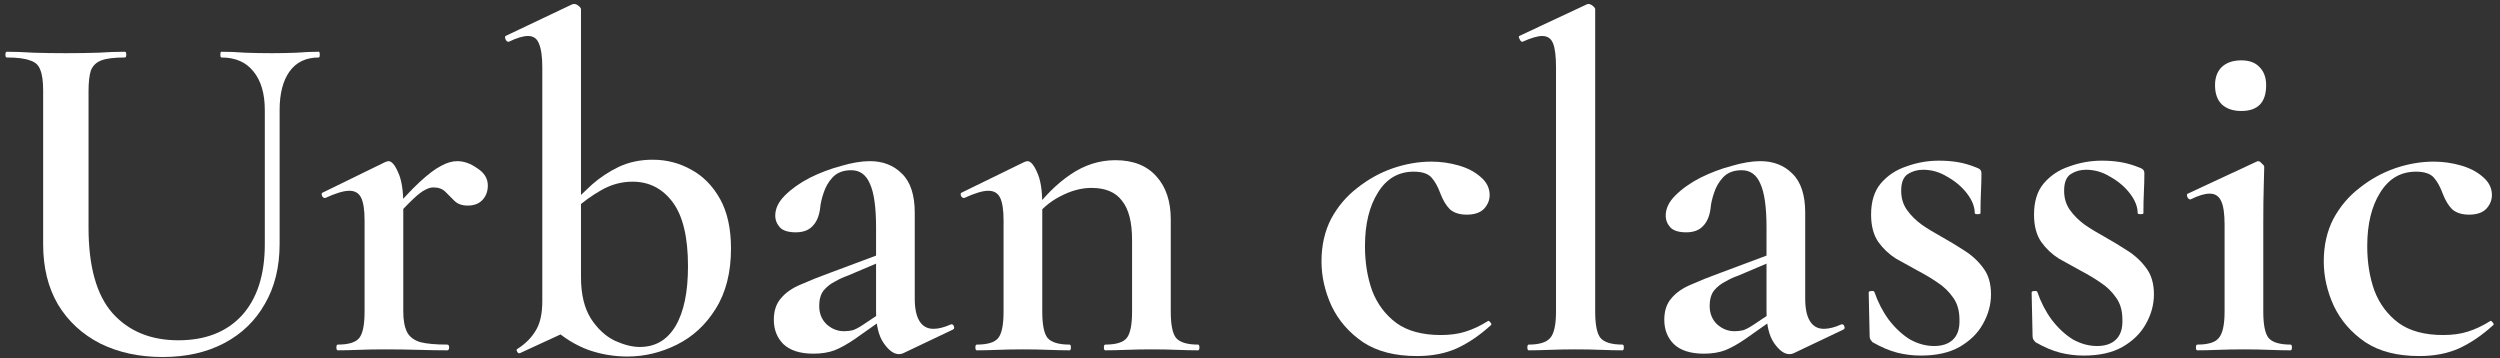
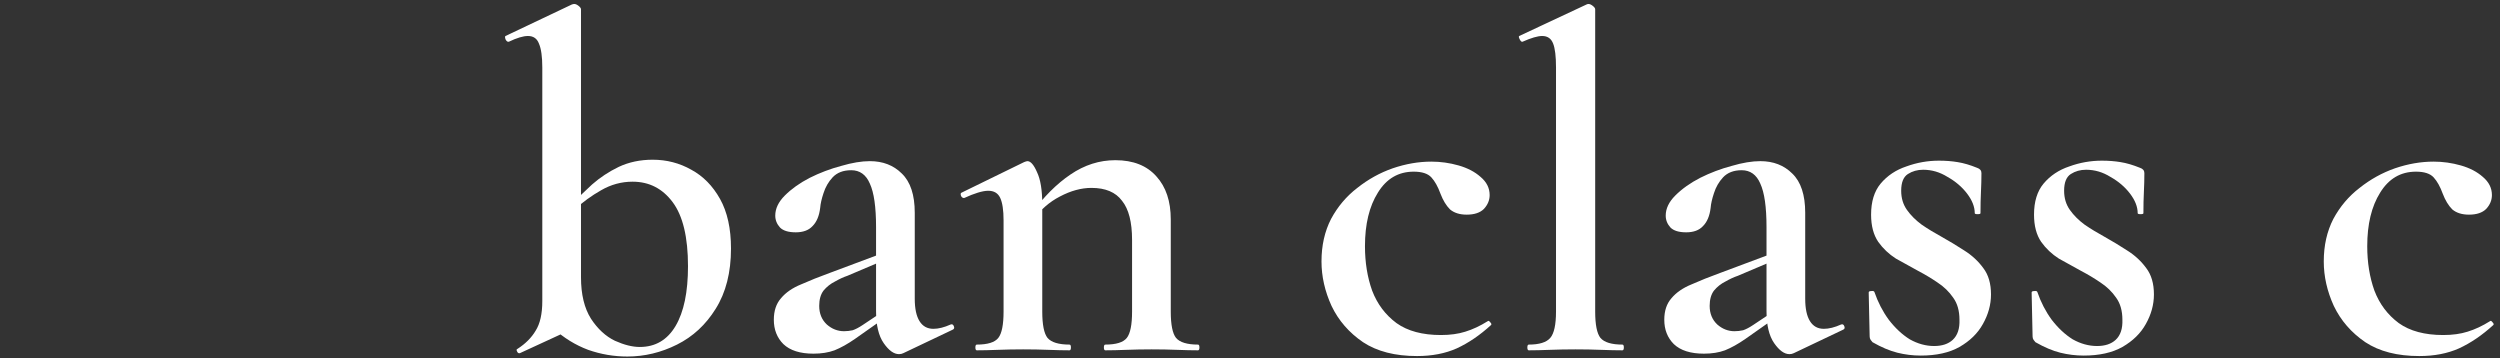
<svg xmlns="http://www.w3.org/2000/svg" width="314" height="45" viewBox="0 0 314 45" fill="none">
  <rect x="0" y="0" width="314" height="45" fill="#333333" stroke="none" />
  <path d="M138.828 44C138.708 44 138.648 43.88 138.648 43.64C138.648 43.4 138.708 43.28 138.828 43.28C140.188 43.28 141.088 43 141.528 42.44C141.968 41.88 142.188 40.78 142.188 39.14V30.14C142.188 27.9 141.768 26.26 140.928 25.22C140.128 24.14 138.848 23.6 137.088 23.6C135.808 23.6 134.488 23.96 133.128 24.68C131.808 25.36 130.708 26.32 129.828 27.56L129.528 26.84C131.088 24.72 132.728 23.08 134.448 21.92C136.208 20.72 138.088 20.12 140.088 20.12C142.328 20.12 144.048 20.8 145.248 22.16C146.448 23.48 147.048 25.28 147.048 27.56V39.14C147.048 40.78 147.268 41.88 147.708 42.44C148.188 43 149.108 43.28 150.468 43.28C150.588 43.28 150.648 43.4 150.648 43.64C150.648 43.88 150.588 44 150.468 44C149.708 44 148.828 43.98 147.828 43.94C146.828 43.9 145.768 43.88 144.648 43.88C143.568 43.88 142.508 43.9 141.468 43.94C140.468 43.98 139.588 44 138.828 44ZM122.688 44C122.568 44 122.508 43.88 122.508 43.64C122.508 43.4 122.568 43.28 122.688 43.28C124.048 43.28 124.948 43 125.388 42.44C125.828 41.88 126.048 40.78 126.048 39.14V27.68C126.048 26.4 125.908 25.46 125.628 24.86C125.348 24.26 124.848 23.96 124.128 23.96C123.768 23.96 123.328 24.04 122.808 24.2C122.288 24.36 121.728 24.58 121.128 24.86C120.968 24.9 120.828 24.82 120.708 24.62C120.628 24.38 120.648 24.24 120.768 24.2L128.628 20.36C128.828 20.28 128.968 20.24 129.048 20.24C129.448 20.24 129.848 20.7 130.248 21.62C130.688 22.54 130.908 23.88 130.908 25.64V39.14C130.908 40.78 131.128 41.88 131.568 42.44C132.048 43 132.968 43.28 134.328 43.28C134.448 43.28 134.508 43.4 134.508 43.64C134.508 43.88 134.448 44 134.328 44C133.568 44 132.688 43.98 131.688 43.94C130.688 43.9 129.628 43.88 128.508 43.88C127.428 43.88 126.368 43.9 125.328 43.94C124.328 43.98 123.448 44 122.688 44Z" fill="white" />
  <path d="M113.453 44.36C113.293 44.44 113.113 44.48 112.913 44.48C112.273 44.48 111.633 44.02 110.993 43.1C110.353 42.18 110.033 40.84 110.033 39.08V28.52C110.033 26 109.773 24.18 109.253 23.06C108.773 21.94 107.993 21.38 106.913 21.38C105.913 21.38 105.133 21.68 104.573 22.28C104.053 22.84 103.673 23.5 103.433 24.26C103.193 24.98 103.053 25.6 103.013 26.12C102.893 27.12 102.573 27.88 102.053 28.4C101.573 28.92 100.873 29.18 99.953 29.18C99.033 29.18 98.373 28.98 97.973 28.58C97.573 28.14 97.373 27.64 97.373 27.08C97.373 26.2 97.773 25.36 98.573 24.56C99.413 23.72 100.453 22.98 101.693 22.34C102.973 21.7 104.293 21.2 105.653 20.84C107.013 20.44 108.213 20.24 109.253 20.24C110.893 20.24 112.233 20.76 113.273 21.8C114.353 22.84 114.893 24.48 114.893 26.72V37.52C114.893 38.76 115.093 39.7 115.493 40.34C115.893 40.98 116.473 41.3 117.233 41.3C117.873 41.3 118.593 41.12 119.393 40.76C119.593 40.68 119.733 40.76 119.813 41C119.893 41.2 119.833 41.34 119.633 41.42L113.453 44.36ZM102.173 44.42C100.493 44.42 99.233 44.02 98.393 43.22C97.593 42.42 97.193 41.4 97.193 40.16C97.193 39.04 97.493 38.14 98.093 37.46C98.693 36.74 99.533 36.16 100.613 35.72C101.693 35.24 102.893 34.76 104.213 34.28L110.633 31.88L110.813 32.78L106.433 34.64C105.953 34.8 105.433 35.04 104.873 35.36C104.313 35.64 103.833 36.02 103.433 36.5C103.073 36.98 102.893 37.62 102.893 38.42C102.893 39.38 103.213 40.16 103.853 40.76C104.493 41.32 105.213 41.6 106.013 41.6C106.373 41.6 106.733 41.56 107.093 41.48C107.453 41.36 107.873 41.14 108.353 40.82L111.593 38.66L111.653 39.56L107.393 42.56C106.473 43.2 105.613 43.68 104.813 44C104.053 44.28 103.173 44.42 102.173 44.42Z" fill="white" />
  <path d="M78.793 44.78C77.113 44.78 75.473 44.5 73.873 43.94C72.273 43.34 70.813 42.44 69.493 41.24L72.973 34.82C72.973 36.98 73.393 38.72 74.233 40.04C75.073 41.32 76.073 42.24 77.233 42.8C78.393 43.32 79.433 43.58 80.353 43.58C82.313 43.58 83.813 42.7 84.853 40.94C85.893 39.18 86.413 36.68 86.413 33.44C86.413 29.8 85.773 27.12 84.493 25.4C83.213 23.68 81.533 22.82 79.453 22.82C78.053 22.82 76.733 23.18 75.493 23.9C74.293 24.58 73.193 25.38 72.193 26.3L71.653 25.82C72.493 24.94 73.393 24.06 74.353 23.18C75.353 22.3 76.473 21.56 77.713 20.96C78.993 20.36 80.413 20.06 81.973 20.06C83.733 20.06 85.353 20.48 86.833 21.32C88.313 22.12 89.513 23.34 90.433 24.98C91.353 26.62 91.813 28.7 91.813 31.22C91.813 34.22 91.173 36.74 89.893 38.78C88.653 40.78 87.033 42.28 85.033 43.28C83.033 44.28 80.953 44.78 78.793 44.78ZM65.293 44.36C65.133 44.4 65.013 44.32 64.933 44.12C64.853 43.96 64.873 43.86 64.993 43.82C65.993 43.18 66.753 42.42 67.273 41.54C67.833 40.66 68.113 39.42 68.113 37.82V8.48C68.113 7.12 67.973 6.12 67.693 5.48C67.453 4.84 66.993 4.52 66.313 4.52C65.713 4.52 64.913 4.76 63.913 5.24C63.753 5.28 63.613 5.18 63.493 4.94C63.413 4.7 63.413 4.56 63.493 4.52L71.833 0.56C71.953 0.52 72.053 0.5 72.133 0.5C72.293 0.5 72.473 0.58 72.673 0.74C72.873 0.9 72.973 1.04 72.973 1.16V40.82L65.293 44.36Z" fill="white" />
-   <path d="M49.271 27.74L48.851 27.02C50.371 25.22 51.651 23.84 52.691 22.88C53.771 21.88 54.671 21.2 55.391 20.84C56.111 20.44 56.791 20.24 57.431 20.24C58.271 20.24 59.111 20.54 59.951 21.14C60.831 21.7 61.271 22.42 61.271 23.3C61.271 24.02 61.051 24.62 60.611 25.1C60.171 25.58 59.551 25.82 58.751 25.82C58.031 25.82 57.471 25.62 57.071 25.22C56.671 24.82 56.291 24.44 55.931 24.08C55.571 23.72 55.071 23.54 54.431 23.54C54.111 23.54 53.771 23.64 53.411 23.84C53.051 24 52.551 24.38 51.911 24.98C51.271 25.58 50.391 26.5 49.271 27.74ZM42.431 44C42.311 44 42.251 43.88 42.251 43.64C42.251 43.4 42.311 43.28 42.431 43.28C43.791 43.28 44.691 43 45.131 42.44C45.571 41.88 45.791 40.78 45.791 39.14V27.68C45.791 26.4 45.651 25.46 45.371 24.86C45.091 24.26 44.591 23.96 43.871 23.96C43.511 23.96 43.071 24.04 42.551 24.2C42.031 24.36 41.471 24.58 40.871 24.86C40.711 24.9 40.571 24.82 40.451 24.62C40.371 24.38 40.391 24.24 40.511 24.2L48.371 20.36C48.571 20.28 48.711 20.24 48.791 20.24C49.191 20.24 49.591 20.7 49.991 21.62C50.431 22.54 50.651 23.88 50.651 25.64V39.14C50.651 40.22 50.811 41.08 51.131 41.72C51.451 42.32 52.011 42.74 52.811 42.98C53.611 43.18 54.731 43.28 56.171 43.28C56.331 43.28 56.411 43.4 56.411 43.64C56.411 43.88 56.331 44 56.171 44C55.131 44 53.931 43.98 52.571 43.94C51.251 43.9 49.811 43.88 48.251 43.88C47.171 43.88 46.111 43.9 45.071 43.94C44.071 43.98 43.191 44 42.431 44Z" fill="white" />
-   <path d="M33.26 13.82C33.26 11.74 32.78 10.12 31.82 8.96C30.9 7.8 29.56 7.22 27.8 7.22C27.72 7.22 27.68 7.1 27.68 6.86C27.68 6.62 27.72 6.5 27.8 6.5C28.8 6.5 29.8 6.54 30.8 6.62C31.84 6.66 32.96 6.68 34.16 6.68C35.2 6.68 36.22 6.66 37.22 6.62C38.26 6.54 39.2 6.5 40.04 6.5C40.12 6.5 40.16 6.62 40.16 6.86C40.16 7.1 40.12 7.22 40.04 7.22C38.44 7.22 37.22 7.8 36.38 8.96C35.54 10.12 35.12 11.74 35.12 13.82V30.62C35.12 33.54 34.5 36.06 33.26 38.18C32.06 40.3 30.36 41.94 28.16 43.1C25.96 44.26 23.38 44.84 20.42 44.84C17.5 44.84 14.9 44.28 12.62 43.16C10.34 42 8.56 40.36 7.28 38.24C6.04 36.12 5.42 33.6 5.42 30.68V11.36C5.42 10.2 5.3 9.34 5.06 8.78C4.86 8.18 4.42 7.78 3.74 7.58C3.1 7.34 2.14 7.22 0.86 7.22C0.74 7.22 0.68 7.1 0.68 6.86C0.68 6.62 0.74 6.5 0.86 6.5C1.86 6.5 2.98 6.54 4.22 6.62C5.5 6.66 6.84 6.68 8.24 6.68C9.72 6.68 11.08 6.66 12.32 6.62C13.56 6.54 14.68 6.5 15.68 6.5C15.8 6.5 15.86 6.62 15.86 6.86C15.86 7.1 15.8 7.22 15.68 7.22C14.36 7.22 13.38 7.34 12.74 7.58C12.1 7.82 11.66 8.24 11.42 8.84C11.22 9.44 11.12 10.32 11.12 11.48V28.58C11.12 33.46 12.12 37.04 14.12 39.32C16.16 41.6 18.92 42.74 22.4 42.74C25.8 42.74 28.46 41.7 30.38 39.62C32.3 37.5 33.26 34.52 33.26 30.68V13.82Z" fill="white" />
  <path d="M303.865 44.72C301.105 44.72 298.845 44.14 297.085 42.98C295.325 41.78 294.005 40.26 293.125 38.42C292.285 36.58 291.865 34.72 291.865 32.84C291.865 30.84 292.265 29.06 293.065 27.5C293.905 25.94 295.005 24.64 296.365 23.6C297.725 22.52 299.205 21.7 300.805 21.14C302.445 20.58 304.065 20.3 305.665 20.3C306.825 20.3 307.965 20.46 309.085 20.78C310.205 21.1 311.125 21.58 311.845 22.22C312.605 22.86 312.985 23.62 312.985 24.5C312.985 25.14 312.745 25.72 312.265 26.24C311.785 26.72 311.065 26.96 310.105 26.96C309.225 26.96 308.525 26.74 308.005 26.3C307.525 25.82 307.125 25.16 306.805 24.32C306.485 23.44 306.105 22.76 305.665 22.28C305.225 21.8 304.485 21.56 303.445 21.56C301.525 21.56 300.025 22.44 298.945 24.2C297.865 25.92 297.325 28.16 297.325 30.92C297.325 32.96 297.625 34.82 298.225 36.5C298.865 38.18 299.885 39.54 301.285 40.58C302.685 41.58 304.545 42.08 306.865 42.08C308.025 42.08 309.045 41.94 309.925 41.66C310.845 41.38 311.785 40.94 312.745 40.34C312.825 40.26 312.925 40.3 313.045 40.46C313.205 40.62 313.245 40.74 313.165 40.82C311.765 42.1 310.325 43.08 308.845 43.76C307.405 44.4 305.745 44.72 303.865 44.72Z" fill="white" />
-   <path d="M275.988 44C275.868 44 275.808 43.88 275.808 43.64C275.808 43.4 275.868 43.28 275.988 43.28C277.348 43.28 278.248 43 278.688 42.44C279.168 41.88 279.408 40.78 279.408 39.14V28.22C279.408 26.86 279.268 25.88 278.988 25.28C278.708 24.64 278.228 24.32 277.548 24.32C277.228 24.32 276.868 24.38 276.468 24.5C276.068 24.62 275.628 24.8 275.148 25.04C274.988 25.08 274.848 24.98 274.728 24.74C274.648 24.5 274.668 24.36 274.788 24.32L283.428 20.3C283.508 20.26 283.568 20.24 283.608 20.24C283.768 20.24 283.928 20.34 284.088 20.54C284.288 20.7 284.388 20.84 284.388 20.96C284.388 21.4 284.368 22.2 284.328 23.36C284.288 24.52 284.268 26.12 284.268 28.16V39.14C284.268 40.78 284.488 41.88 284.928 42.44C285.408 43 286.328 43.28 287.688 43.28C287.808 43.28 287.868 43.4 287.868 43.64C287.868 43.88 287.808 44 287.688 44C286.888 44 285.988 43.98 284.988 43.94C283.988 43.9 282.928 43.88 281.808 43.88C280.728 43.88 279.668 43.9 278.628 43.94C277.628 43.98 276.748 44 275.988 44ZM281.508 13.94C280.468 13.94 279.648 13.66 279.048 13.1C278.488 12.54 278.208 11.74 278.208 10.7C278.208 9.74 278.488 8.98 279.048 8.42C279.648 7.86 280.468 7.58 281.508 7.58C282.508 7.58 283.268 7.86 283.788 8.42C284.348 8.98 284.628 9.74 284.628 10.7C284.628 12.86 283.588 13.94 281.508 13.94Z" fill="white" />
  <path d="M259.253 23.96C259.253 24.88 259.493 25.68 259.973 26.36C260.453 27.04 261.073 27.66 261.833 28.22C262.593 28.74 263.413 29.24 264.293 29.72C265.293 30.28 266.253 30.86 267.173 31.46C268.133 32.06 268.933 32.8 269.573 33.68C270.213 34.52 270.533 35.62 270.533 36.98C270.533 38.26 270.193 39.5 269.513 40.7C268.873 41.86 267.893 42.82 266.573 43.58C265.293 44.3 263.673 44.66 261.713 44.66C260.713 44.66 259.733 44.54 258.773 44.3C257.813 44.06 256.773 43.62 255.653 42.98C255.573 42.9 255.493 42.8 255.413 42.68C255.333 42.56 255.293 42.42 255.293 42.26L255.173 36.74C255.173 36.62 255.273 36.56 255.473 36.56C255.713 36.52 255.853 36.56 255.893 36.68C256.333 37.96 256.933 39.12 257.693 40.16C258.493 41.2 259.373 42.02 260.333 42.62C261.333 43.18 262.353 43.46 263.393 43.46C264.393 43.46 265.173 43.2 265.733 42.68C266.333 42.12 266.613 41.28 266.573 40.16C266.573 39.04 266.313 38.12 265.793 37.4C265.273 36.64 264.613 36 263.813 35.48C263.053 34.96 262.253 34.48 261.413 34.04C260.453 33.52 259.513 33 258.593 32.48C257.713 31.92 256.973 31.22 256.373 30.38C255.773 29.5 255.473 28.36 255.473 26.96C255.473 25.32 255.873 24.02 256.673 23.06C257.513 22.06 258.593 21.34 259.913 20.9C261.233 20.42 262.593 20.18 263.993 20.18C264.833 20.18 265.613 20.24 266.333 20.36C267.093 20.48 267.913 20.72 268.793 21.08C269.153 21.2 269.333 21.42 269.333 21.74C269.333 22.5 269.313 23.28 269.273 24.08C269.233 24.88 269.213 25.78 269.213 26.78C269.213 26.86 269.093 26.9 268.853 26.9C268.613 26.9 268.493 26.86 268.493 26.78C268.493 25.98 268.173 25.16 267.533 24.32C266.893 23.48 266.073 22.78 265.073 22.22C264.113 21.62 263.093 21.32 262.013 21.32C261.293 21.32 260.653 21.5 260.093 21.86C259.533 22.22 259.253 22.92 259.253 23.96Z" fill="white" />
  <path d="M238.789 23.96C238.789 24.88 239.029 25.68 239.509 26.36C239.989 27.04 240.609 27.66 241.369 28.22C242.129 28.74 242.949 29.24 243.829 29.72C244.829 30.28 245.789 30.86 246.709 31.46C247.669 32.06 248.469 32.8 249.109 33.68C249.749 34.52 250.069 35.62 250.069 36.98C250.069 38.26 249.729 39.5 249.049 40.7C248.409 41.86 247.429 42.82 246.109 43.58C244.829 44.3 243.209 44.66 241.249 44.66C240.249 44.66 239.269 44.54 238.309 44.3C237.349 44.06 236.309 43.62 235.189 42.98C235.109 42.9 235.029 42.8 234.949 42.68C234.869 42.56 234.829 42.42 234.829 42.26L234.709 36.74C234.709 36.62 234.809 36.56 235.009 36.56C235.249 36.52 235.389 36.56 235.429 36.68C235.869 37.96 236.469 39.12 237.229 40.16C238.029 41.2 238.909 42.02 239.869 42.62C240.869 43.18 241.889 43.46 242.929 43.46C243.929 43.46 244.709 43.2 245.269 42.68C245.869 42.12 246.149 41.28 246.109 40.16C246.109 39.04 245.849 38.12 245.329 37.4C244.809 36.64 244.149 36 243.349 35.48C242.589 34.96 241.789 34.48 240.949 34.04C239.989 33.52 239.049 33 238.129 32.48C237.249 31.92 236.509 31.22 235.909 30.38C235.309 29.5 235.009 28.36 235.009 26.96C235.009 25.32 235.409 24.02 236.209 23.06C237.049 22.06 238.129 21.34 239.449 20.9C240.769 20.42 242.129 20.18 243.529 20.18C244.369 20.18 245.149 20.24 245.869 20.36C246.629 20.48 247.449 20.72 248.329 21.08C248.689 21.2 248.869 21.42 248.869 21.74C248.869 22.5 248.849 23.28 248.809 24.08C248.769 24.88 248.749 25.78 248.749 26.78C248.749 26.86 248.629 26.9 248.389 26.9C248.149 26.9 248.029 26.86 248.029 26.78C248.029 25.98 247.709 25.16 247.069 24.32C246.429 23.48 245.609 22.78 244.609 22.22C243.649 21.62 242.629 21.32 241.549 21.32C240.829 21.32 240.189 21.5 239.629 21.86C239.069 22.22 238.789 22.92 238.789 23.96Z" fill="white" />
  <path d="M225.294 44.36C225.134 44.44 224.954 44.48 224.754 44.48C224.114 44.48 223.474 44.02 222.834 43.1C222.194 42.18 221.874 40.84 221.874 39.08V28.52C221.874 26 221.614 24.18 221.094 23.06C220.614 21.94 219.834 21.38 218.754 21.38C217.754 21.38 216.974 21.68 216.414 22.28C215.894 22.84 215.514 23.5 215.274 24.26C215.034 24.98 214.894 25.6 214.854 26.12C214.734 27.12 214.414 27.88 213.894 28.4C213.414 28.92 212.714 29.18 211.794 29.18C210.874 29.18 210.214 28.98 209.814 28.58C209.414 28.14 209.214 27.64 209.214 27.08C209.214 26.2 209.614 25.36 210.414 24.56C211.254 23.72 212.294 22.98 213.534 22.34C214.814 21.7 216.134 21.2 217.494 20.84C218.854 20.44 220.054 20.24 221.094 20.24C222.734 20.24 224.074 20.76 225.114 21.8C226.194 22.84 226.734 24.48 226.734 26.72V37.52C226.734 38.76 226.934 39.7 227.334 40.34C227.734 40.98 228.314 41.3 229.074 41.3C229.714 41.3 230.434 41.12 231.234 40.76C231.434 40.68 231.574 40.76 231.654 41C231.734 41.2 231.674 41.34 231.474 41.42L225.294 44.36ZM214.014 44.42C212.334 44.42 211.074 44.02 210.234 43.22C209.434 42.42 209.034 41.4 209.034 40.16C209.034 39.04 209.334 38.14 209.934 37.46C210.534 36.74 211.374 36.16 212.454 35.72C213.534 35.24 214.734 34.76 216.054 34.28L222.474 31.88L222.654 32.78L218.274 34.64C217.794 34.8 217.274 35.04 216.714 35.36C216.154 35.64 215.674 36.02 215.274 36.5C214.914 36.98 214.734 37.62 214.734 38.42C214.734 39.38 215.054 40.16 215.694 40.76C216.334 41.32 217.054 41.6 217.854 41.6C218.214 41.6 218.574 41.56 218.934 41.48C219.294 41.36 219.714 41.14 220.194 40.82L223.434 38.66L223.494 39.56L219.234 42.56C218.314 43.2 217.454 43.68 216.654 44C215.894 44.28 215.014 44.42 214.014 44.42Z" fill="white" />
  <path d="M192.015 44C191.895 44 191.835 43.88 191.835 43.64C191.835 43.4 191.895 43.28 192.015 43.28C193.335 43.28 194.235 43 194.715 42.44C195.195 41.88 195.435 40.78 195.435 39.14V8.48C195.435 7.08 195.315 6.08 195.075 5.48C194.835 4.84 194.375 4.52 193.695 4.52C193.135 4.52 192.315 4.76 191.235 5.24C191.115 5.28 190.995 5.18 190.875 4.94C190.755 4.7 190.735 4.56 190.815 4.52L199.275 0.56C199.355 0.52 199.435 0.5 199.515 0.5C199.675 0.5 199.855 0.58 200.055 0.74C200.255 0.9 200.355 1.04 200.355 1.16V39.14C200.355 40.78 200.575 41.88 201.015 42.44C201.495 43 202.415 43.28 203.775 43.28C203.895 43.28 203.955 43.4 203.955 43.64C203.955 43.88 203.895 44 203.775 44C203.015 44 202.115 43.98 201.075 43.94C200.075 43.9 199.015 43.88 197.895 43.88C196.775 43.88 195.695 43.9 194.655 43.94C193.655 43.98 192.775 44 192.015 44Z" fill="white" />
  <path d="M177.98 44.72C175.22 44.72 172.96 44.14 171.2 42.98C169.44 41.78 168.12 40.26 167.24 38.42C166.4 36.58 165.98 34.72 165.98 32.84C165.98 30.84 166.38 29.06 167.18 27.5C168.02 25.94 169.12 24.64 170.48 23.6C171.84 22.52 173.32 21.7 174.92 21.14C176.56 20.58 178.18 20.3 179.78 20.3C180.94 20.3 182.08 20.46 183.2 20.78C184.32 21.1 185.24 21.58 185.96 22.22C186.72 22.86 187.1 23.62 187.1 24.5C187.1 25.14 186.86 25.72 186.38 26.24C185.9 26.72 185.18 26.96 184.22 26.96C183.34 26.96 182.64 26.74 182.12 26.3C181.64 25.82 181.24 25.16 180.92 24.32C180.6 23.44 180.22 22.76 179.78 22.28C179.34 21.8 178.6 21.56 177.56 21.56C175.64 21.56 174.14 22.44 173.06 24.2C171.98 25.92 171.44 28.16 171.44 30.92C171.44 32.96 171.74 34.82 172.34 36.5C172.98 38.18 174 39.54 175.4 40.58C176.8 41.58 178.66 42.08 180.98 42.08C182.14 42.08 183.16 41.94 184.04 41.66C184.96 41.38 185.9 40.94 186.86 40.34C186.94 40.26 187.04 40.3 187.16 40.46C187.32 40.62 187.36 40.74 187.28 40.82C185.88 42.1 184.44 43.08 182.96 43.76C181.52 44.4 179.86 44.72 177.98 44.72Z" fill="white" />
</svg>